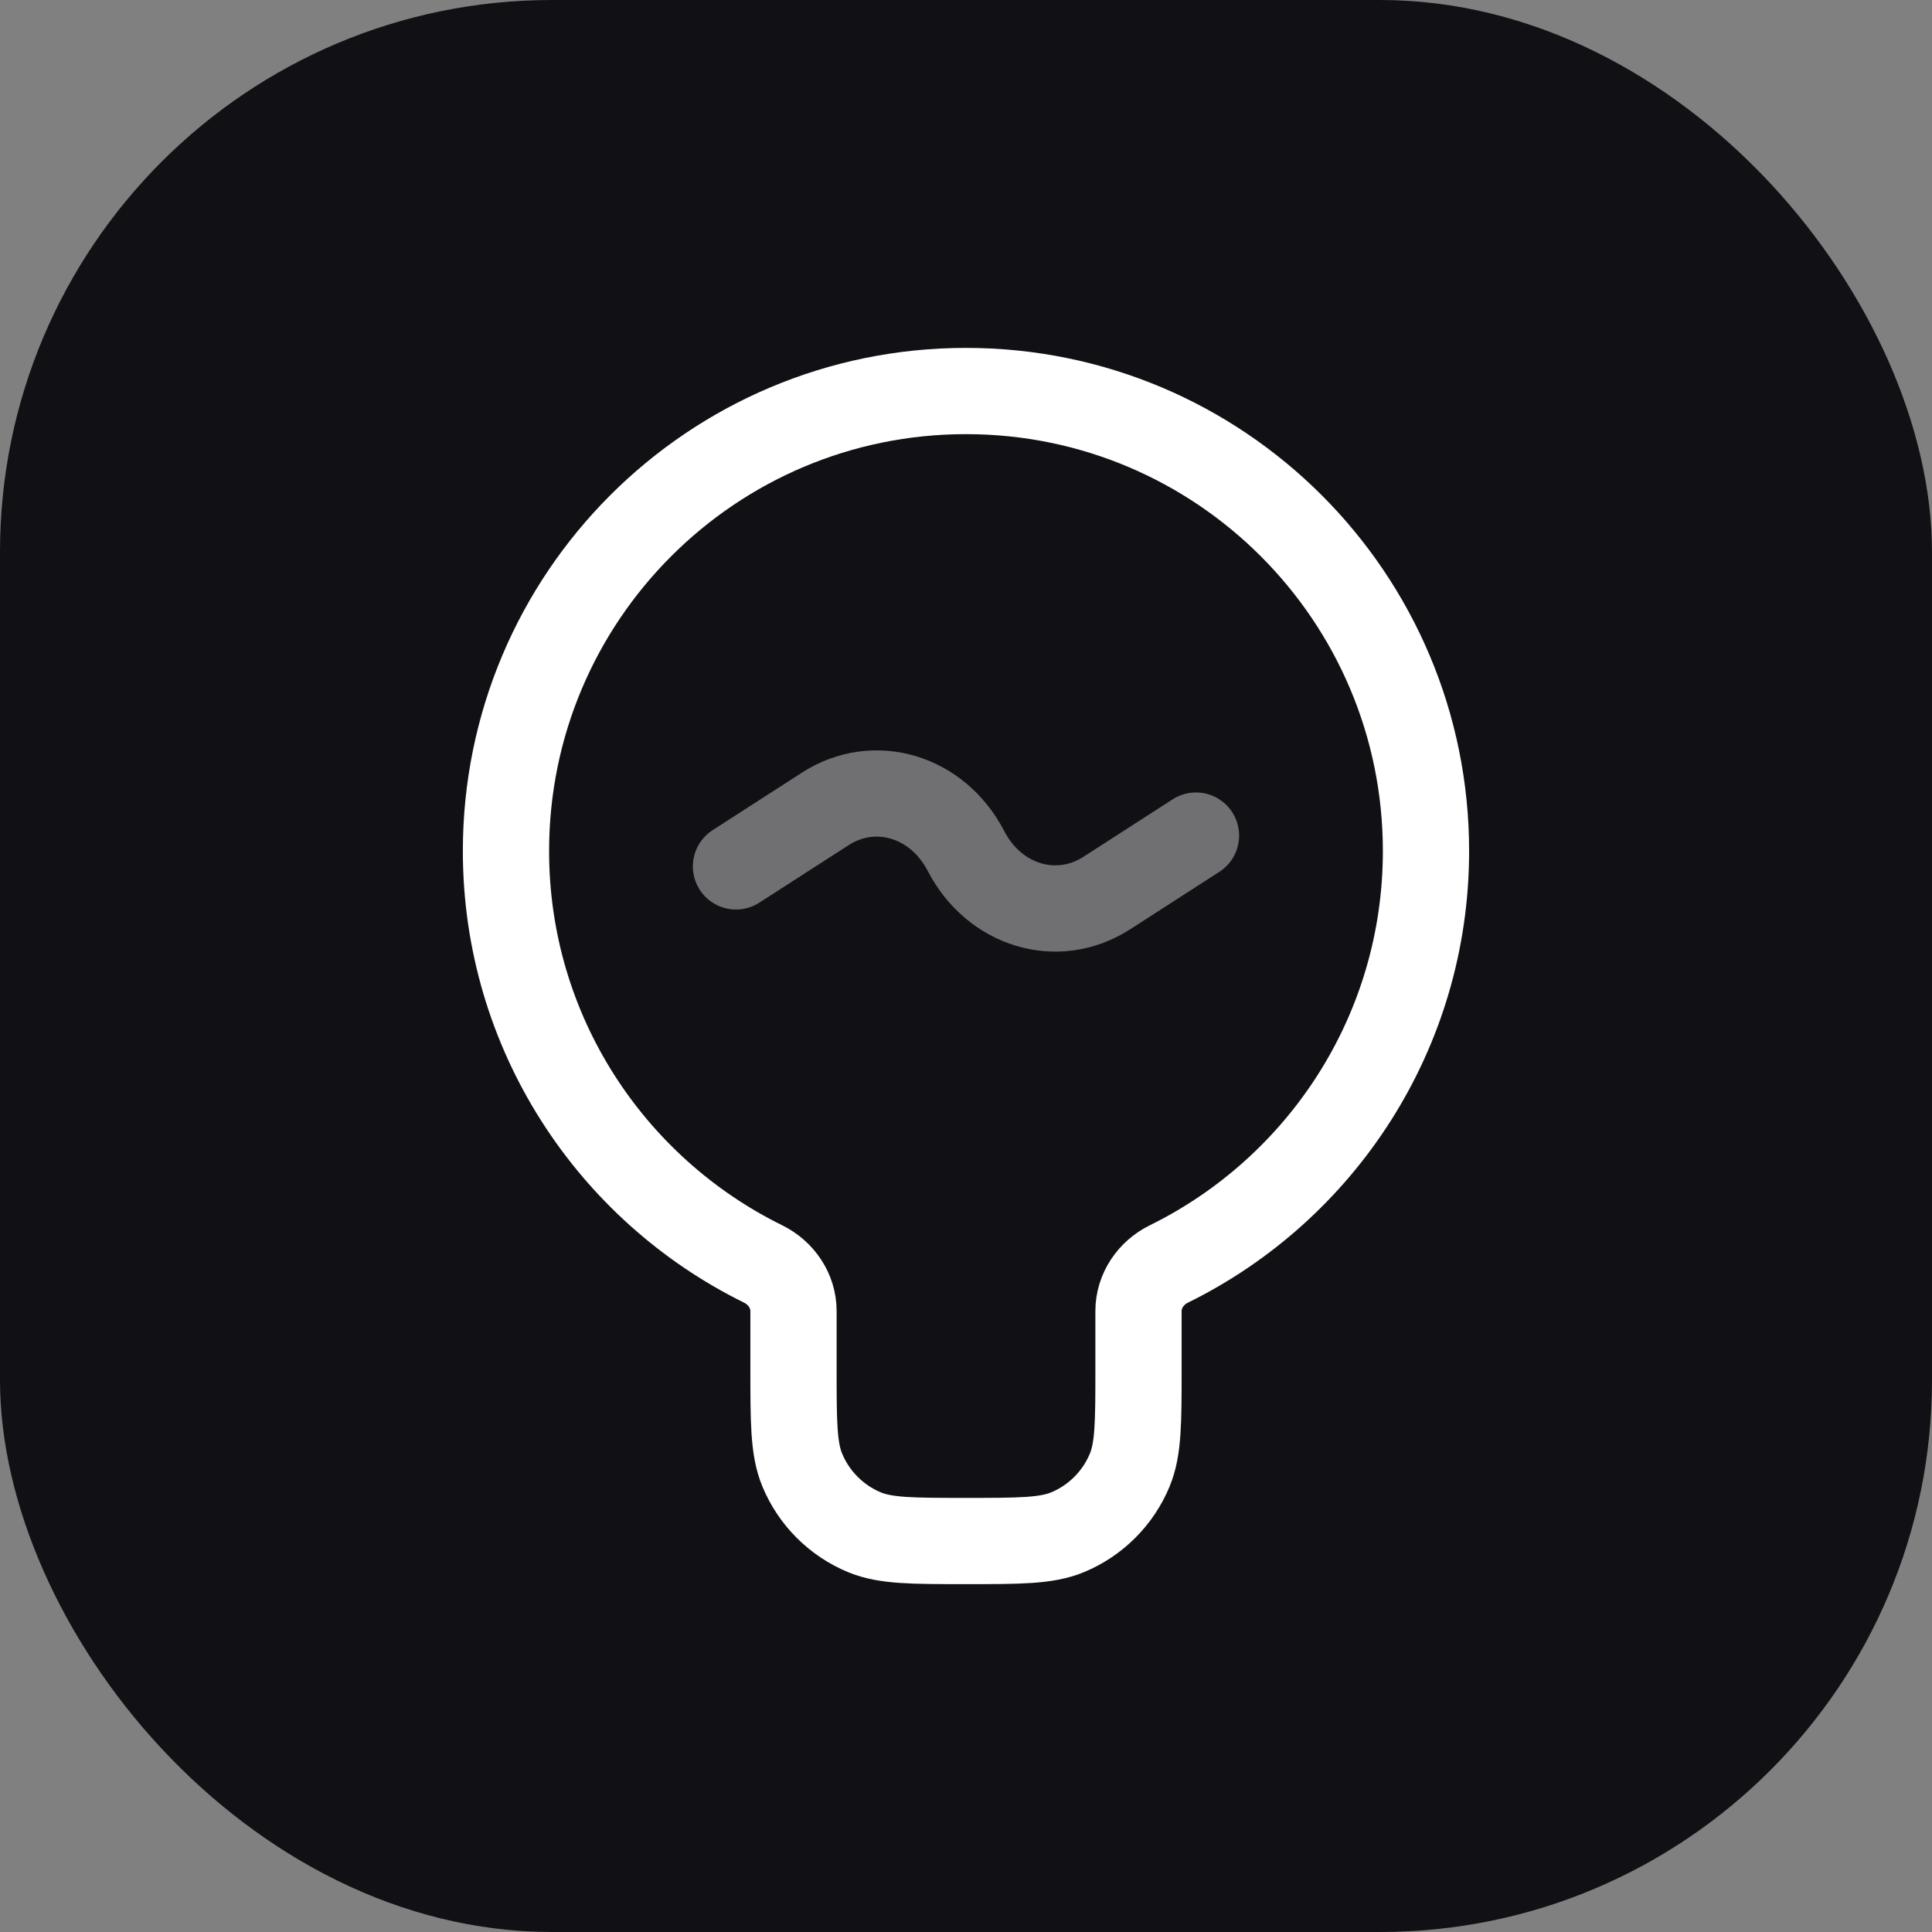
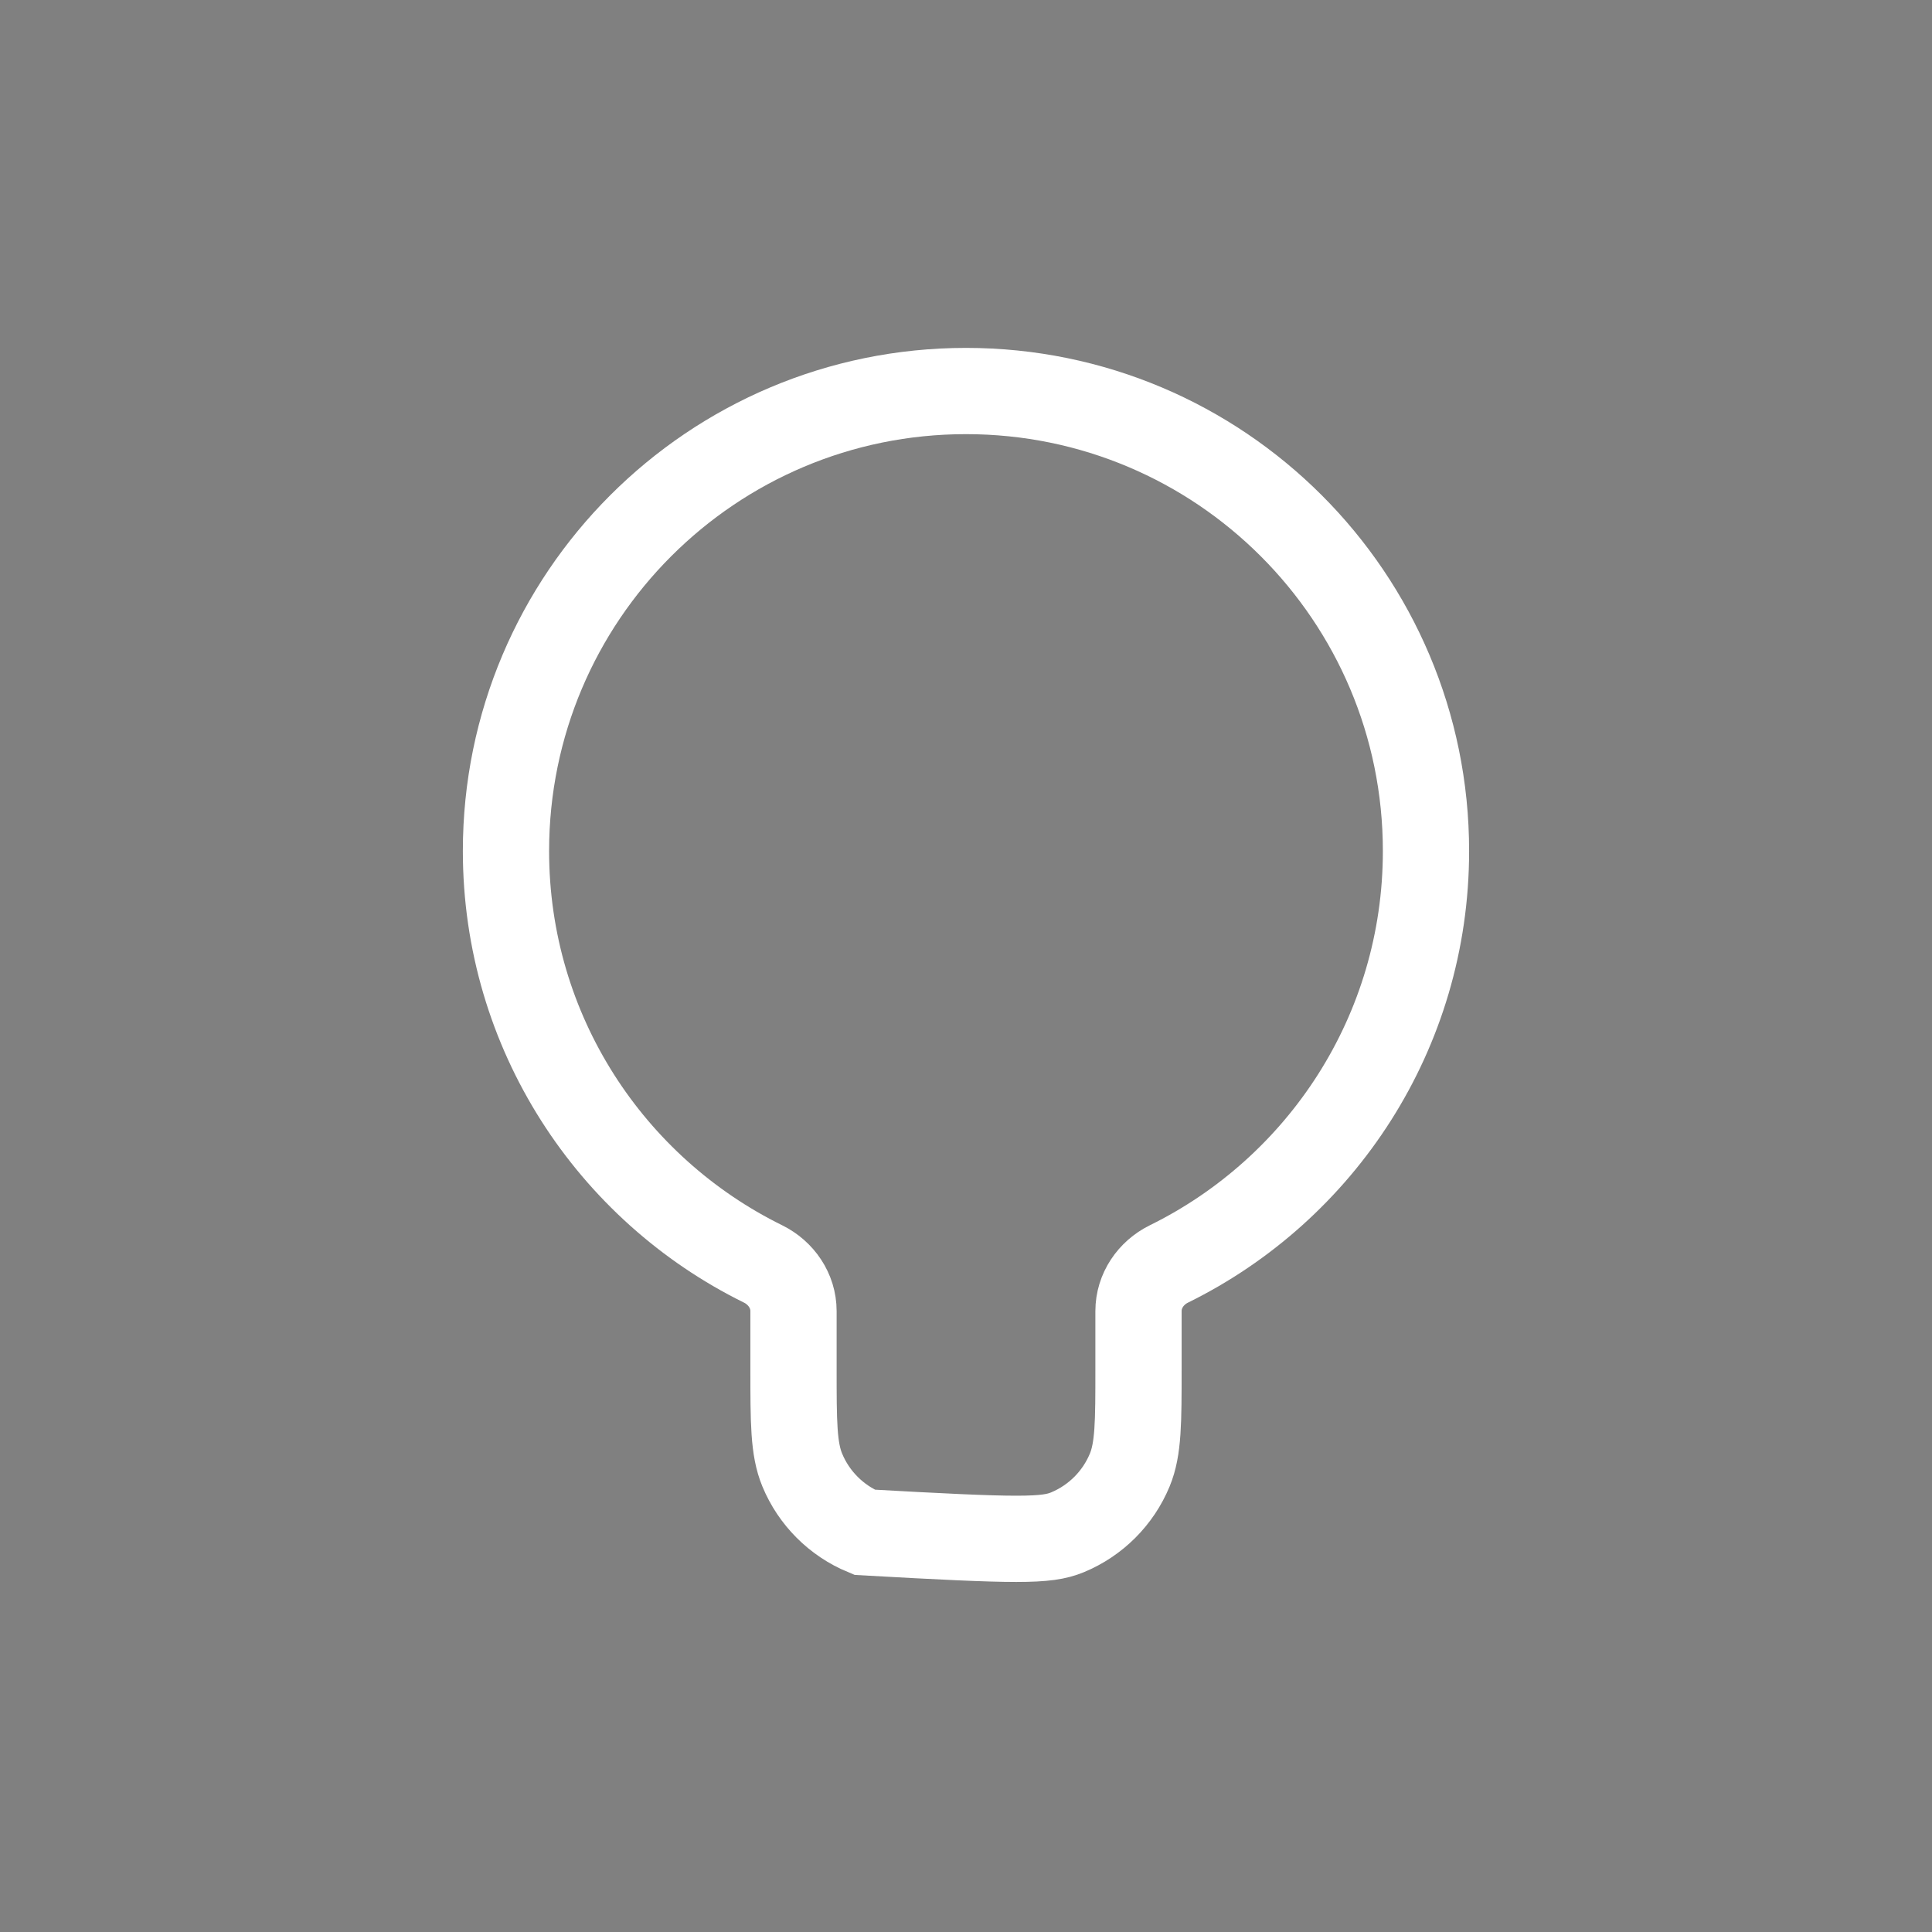
<svg xmlns="http://www.w3.org/2000/svg" width="56" height="56" viewBox="0 0 56 56" fill="none">
  <rect x="0" y="0" width="56" height="56" fill="#808080" stroke="none" />
-   <rect width="56" height="56" rx="16" fill="#111014" />
-   <path d="M33 38.001C33 37.417 33.356 36.895 33.88 36.637C38.295 34.464 41.333 29.921 41.333 24.667C41.333 17.303 35.364 11.334 28 11.334C20.636 11.334 14.666 17.303 14.666 24.667C14.666 29.921 17.705 34.464 22.12 36.637C22.643 36.895 23 37.417 23 38.001V39.667C23 41.221 23 41.997 23.254 42.61C23.592 43.426 24.241 44.075 25.058 44.414C25.67 44.667 26.447 44.667 28 44.667C29.553 44.667 30.329 44.667 30.942 44.414C31.759 44.075 32.408 43.426 32.746 42.61C33 41.997 33 41.221 33 39.667V38.001Z" stroke="white" stroke-width="2.5" />
-   <path opacity="0.4" d="M34.666 24.22L32.08 25.886C30.651 26.806 28.825 26.26 28 24.667C27.175 23.073 25.348 22.527 23.92 23.447L21.333 25.113" stroke="white" stroke-width="2.5" stroke-linecap="round" />
+   <path d="M33 38.001C33 37.417 33.356 36.895 33.88 36.637C38.295 34.464 41.333 29.921 41.333 24.667C41.333 17.303 35.364 11.334 28 11.334C20.636 11.334 14.666 17.303 14.666 24.667C14.666 29.921 17.705 34.464 22.12 36.637C22.643 36.895 23 37.417 23 38.001V39.667C23 41.221 23 41.997 23.254 42.61C23.592 43.426 24.241 44.075 25.058 44.414C29.553 44.667 30.329 44.667 30.942 44.414C31.759 44.075 32.408 43.426 32.746 42.61C33 41.997 33 41.221 33 39.667V38.001Z" stroke="white" stroke-width="2.5" />
</svg>